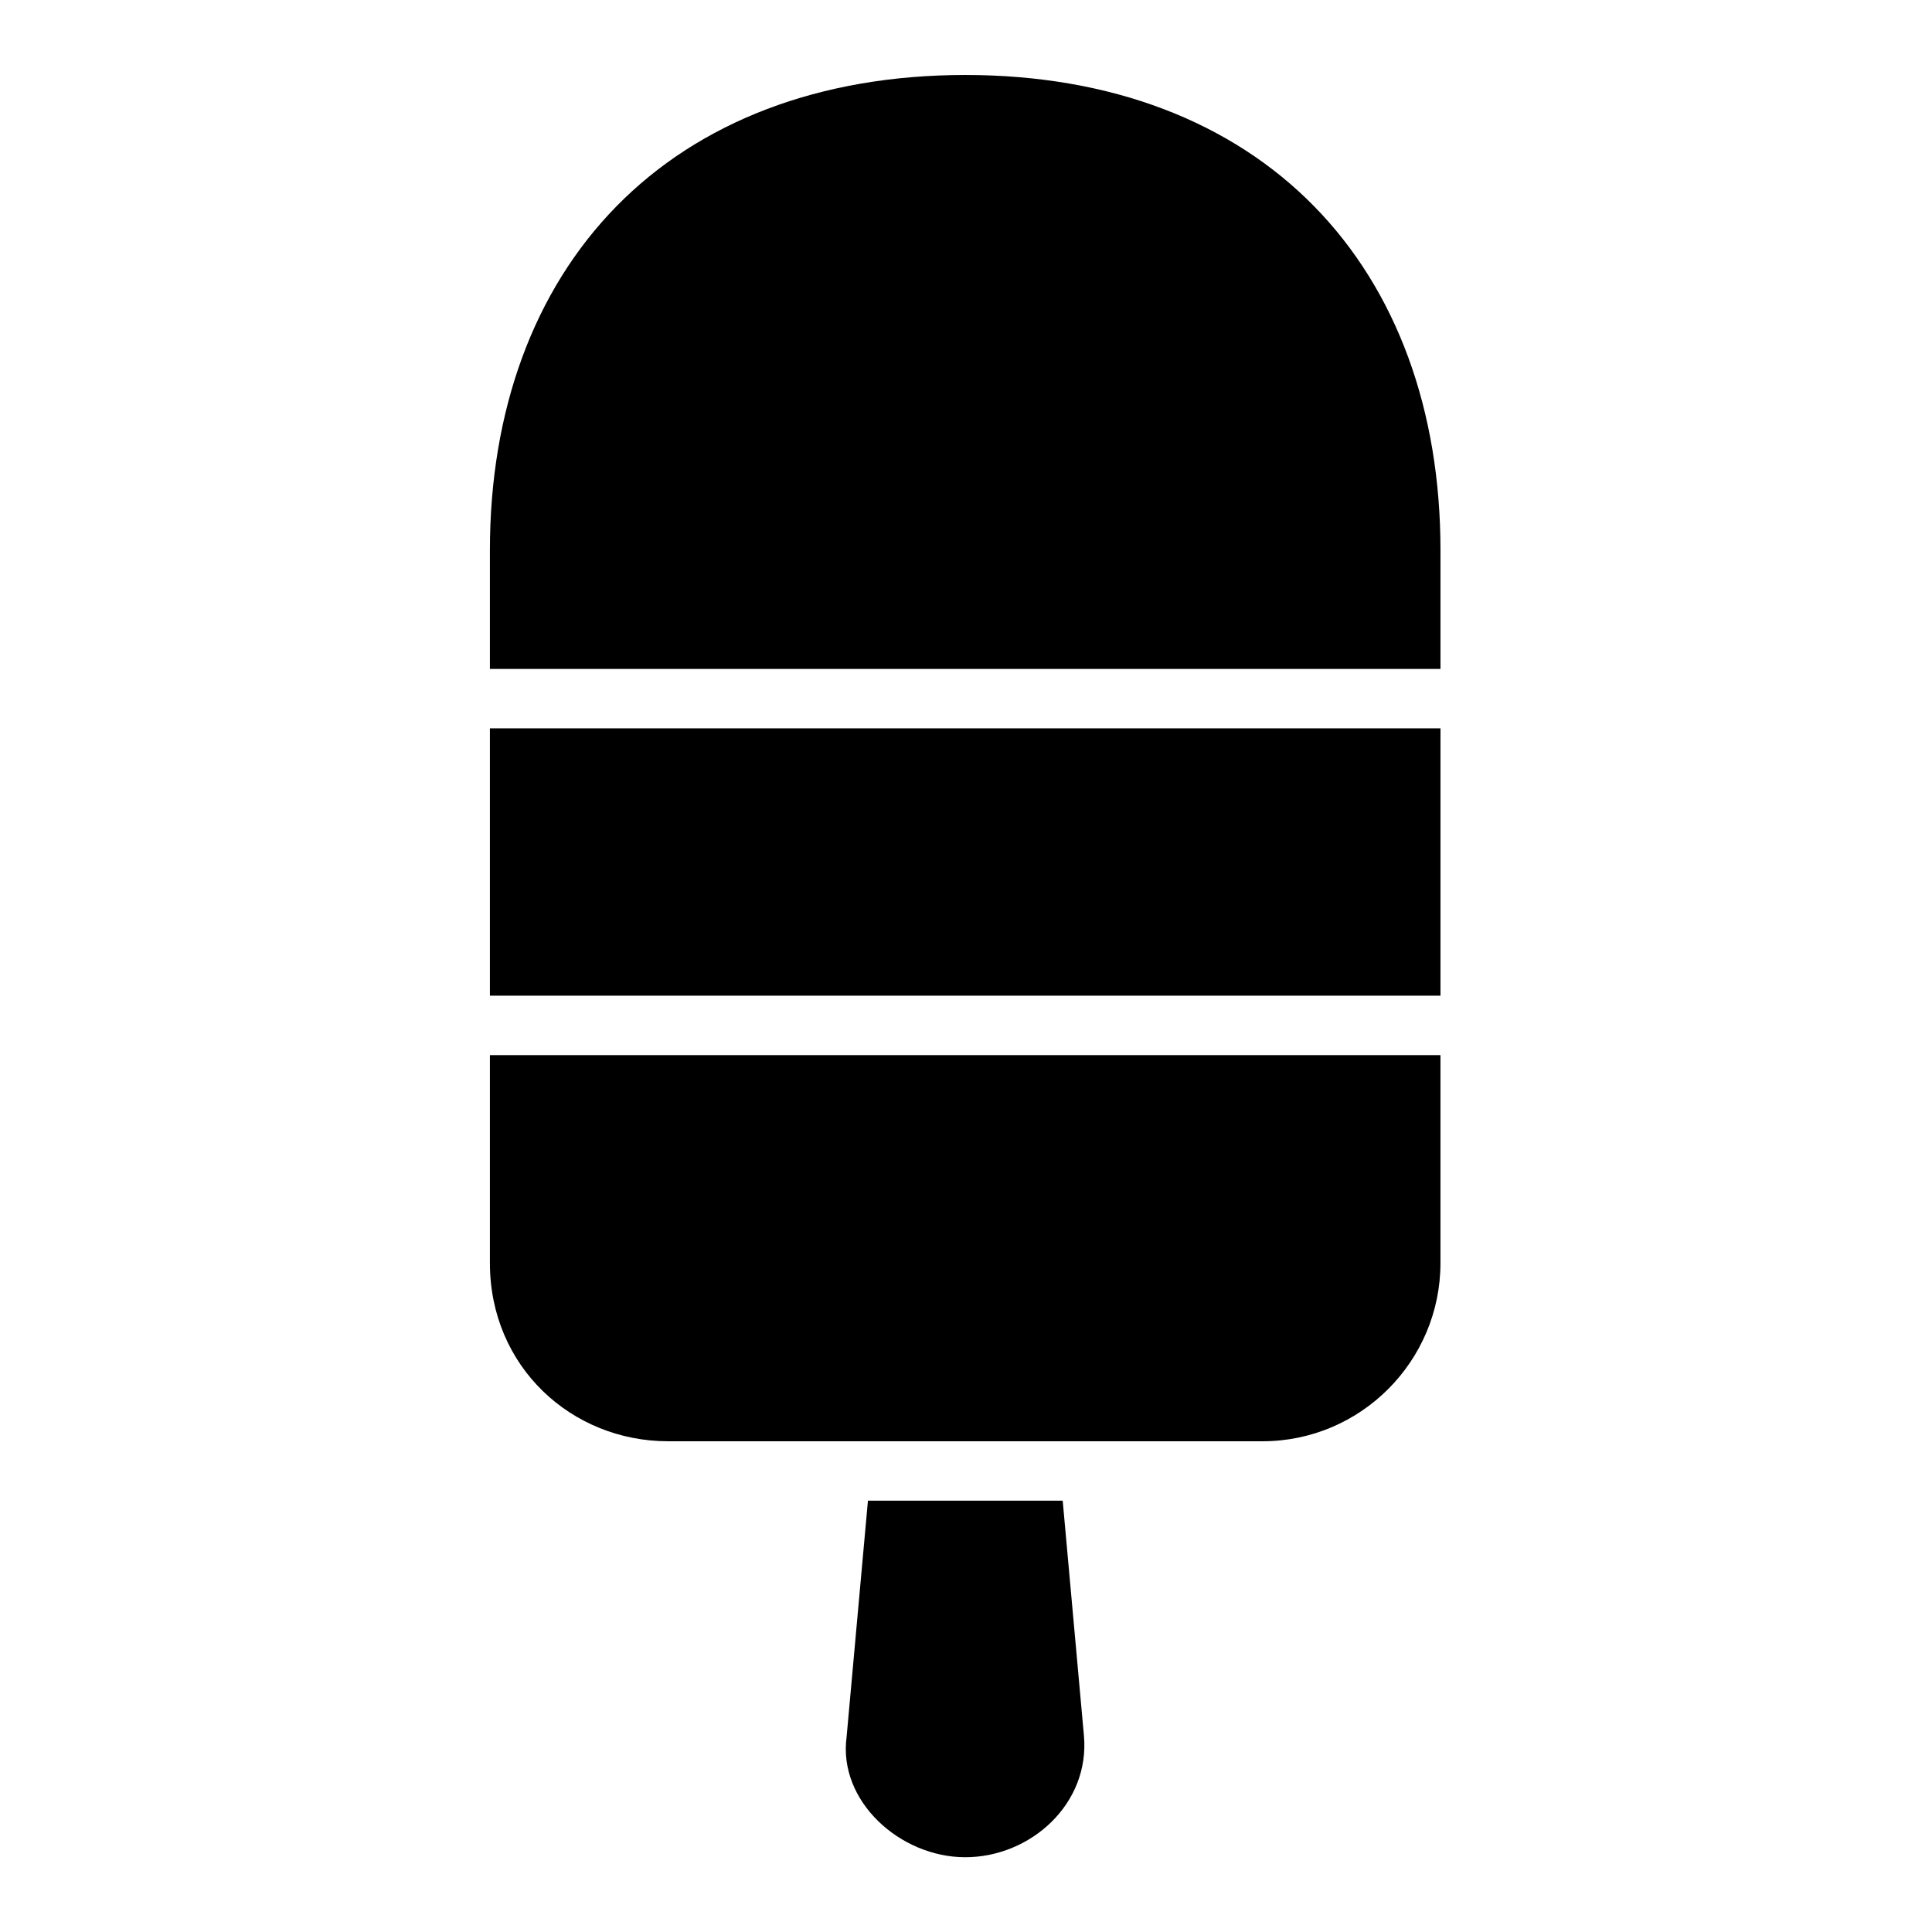
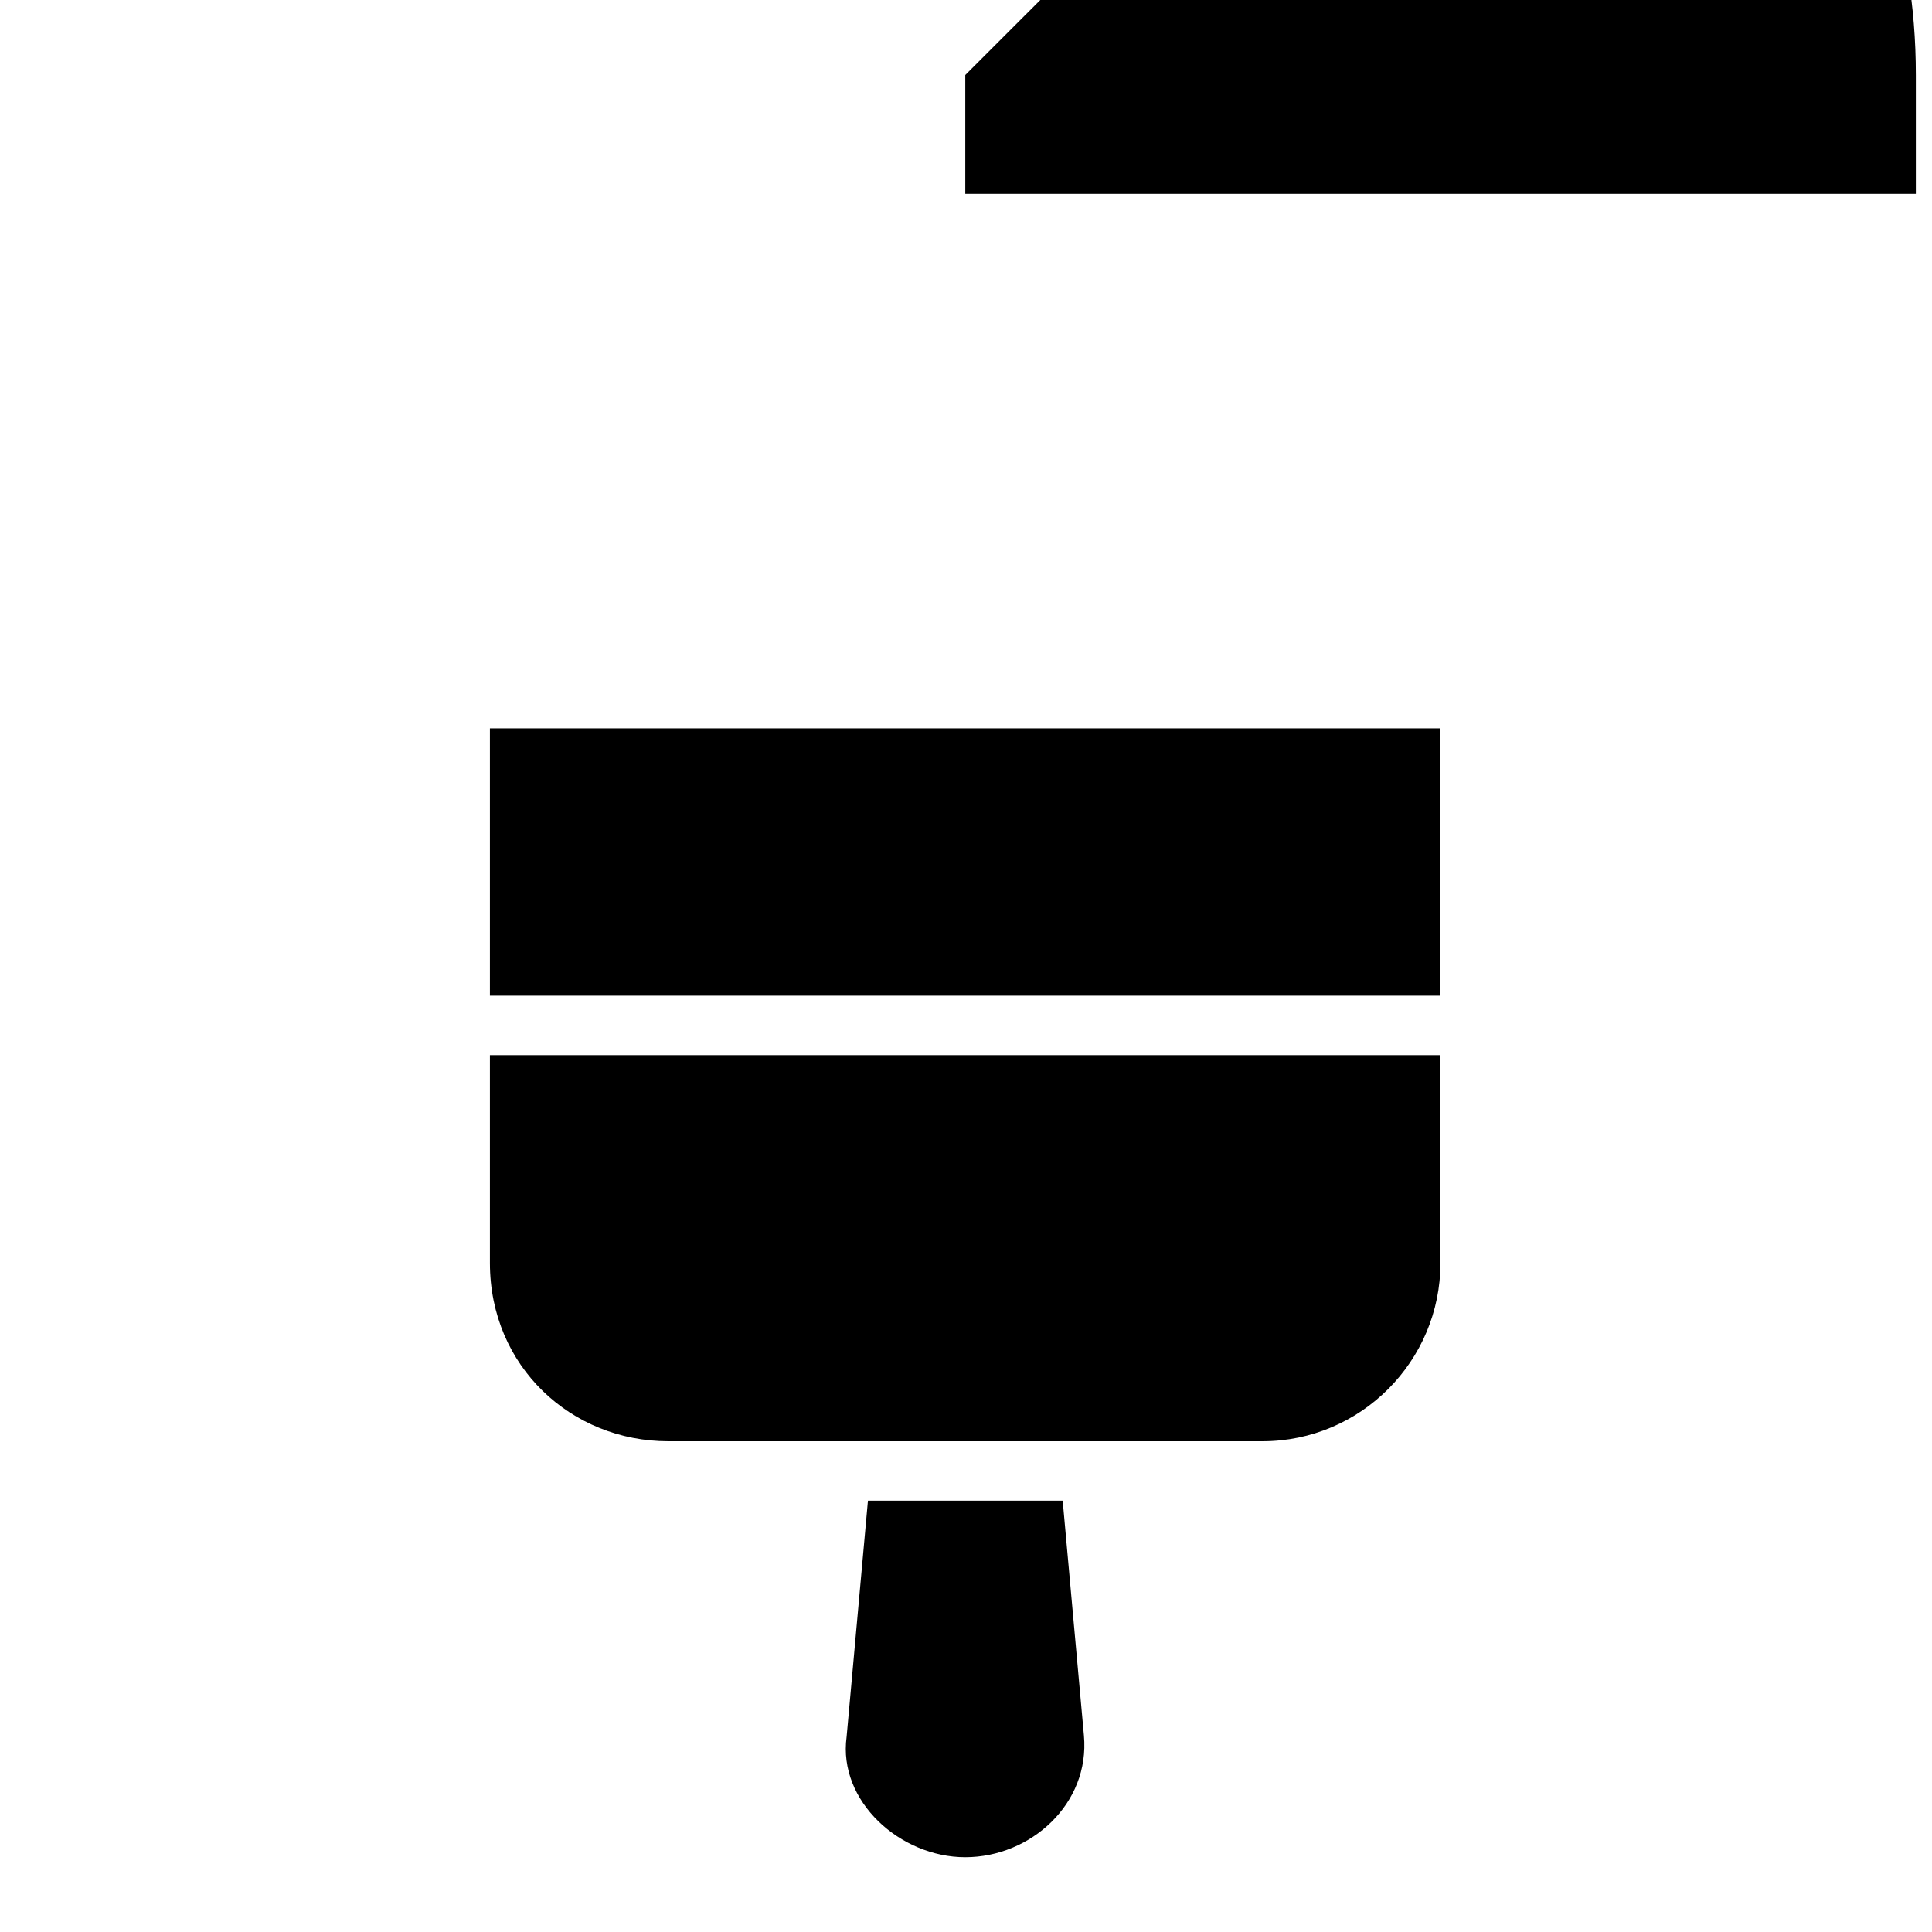
<svg xmlns="http://www.w3.org/2000/svg" fill="#000000" width="800px" height="800px" version="1.1" viewBox="144 144 512 512">
-   <path d="m399.81 163.87c-38.742 0-70.57 12.484-92.449 34.809-21.879 22.324-33.531 54.062-33.531 91.113v31.488h251.91v-31.488c0-37.051-11.59-68.789-33.473-91.113-21.879-22.324-53.711-34.809-92.449-34.809zm-125.98 173.15v70.848h251.91v-70.848zm0 86.594v55.09c0 27.516 21.652 47.246 47.246 47.246h157.49c26.031 0 47.172-21.219 47.172-47.246v-55.09zm125.98 212.57c17.328 0 33.086-14.184 31.441-32.258l-5.625-62.234h-51.613l-5.656 62.613c-2.293 16.988 14.148 31.879 31.457 31.879z" />
+   <path d="m399.81 163.87v31.488h251.91v-31.488c0-37.051-11.59-68.789-33.473-91.113-21.879-22.324-53.711-34.809-92.449-34.809zm-125.98 173.15v70.848h251.91v-70.848zm0 86.594v55.09c0 27.516 21.652 47.246 47.246 47.246h157.49c26.031 0 47.172-21.219 47.172-47.246v-55.09zm125.98 212.57c17.328 0 33.086-14.184 31.441-32.258l-5.625-62.234h-51.613l-5.656 62.613c-2.293 16.988 14.148 31.879 31.457 31.879z" />
</svg>